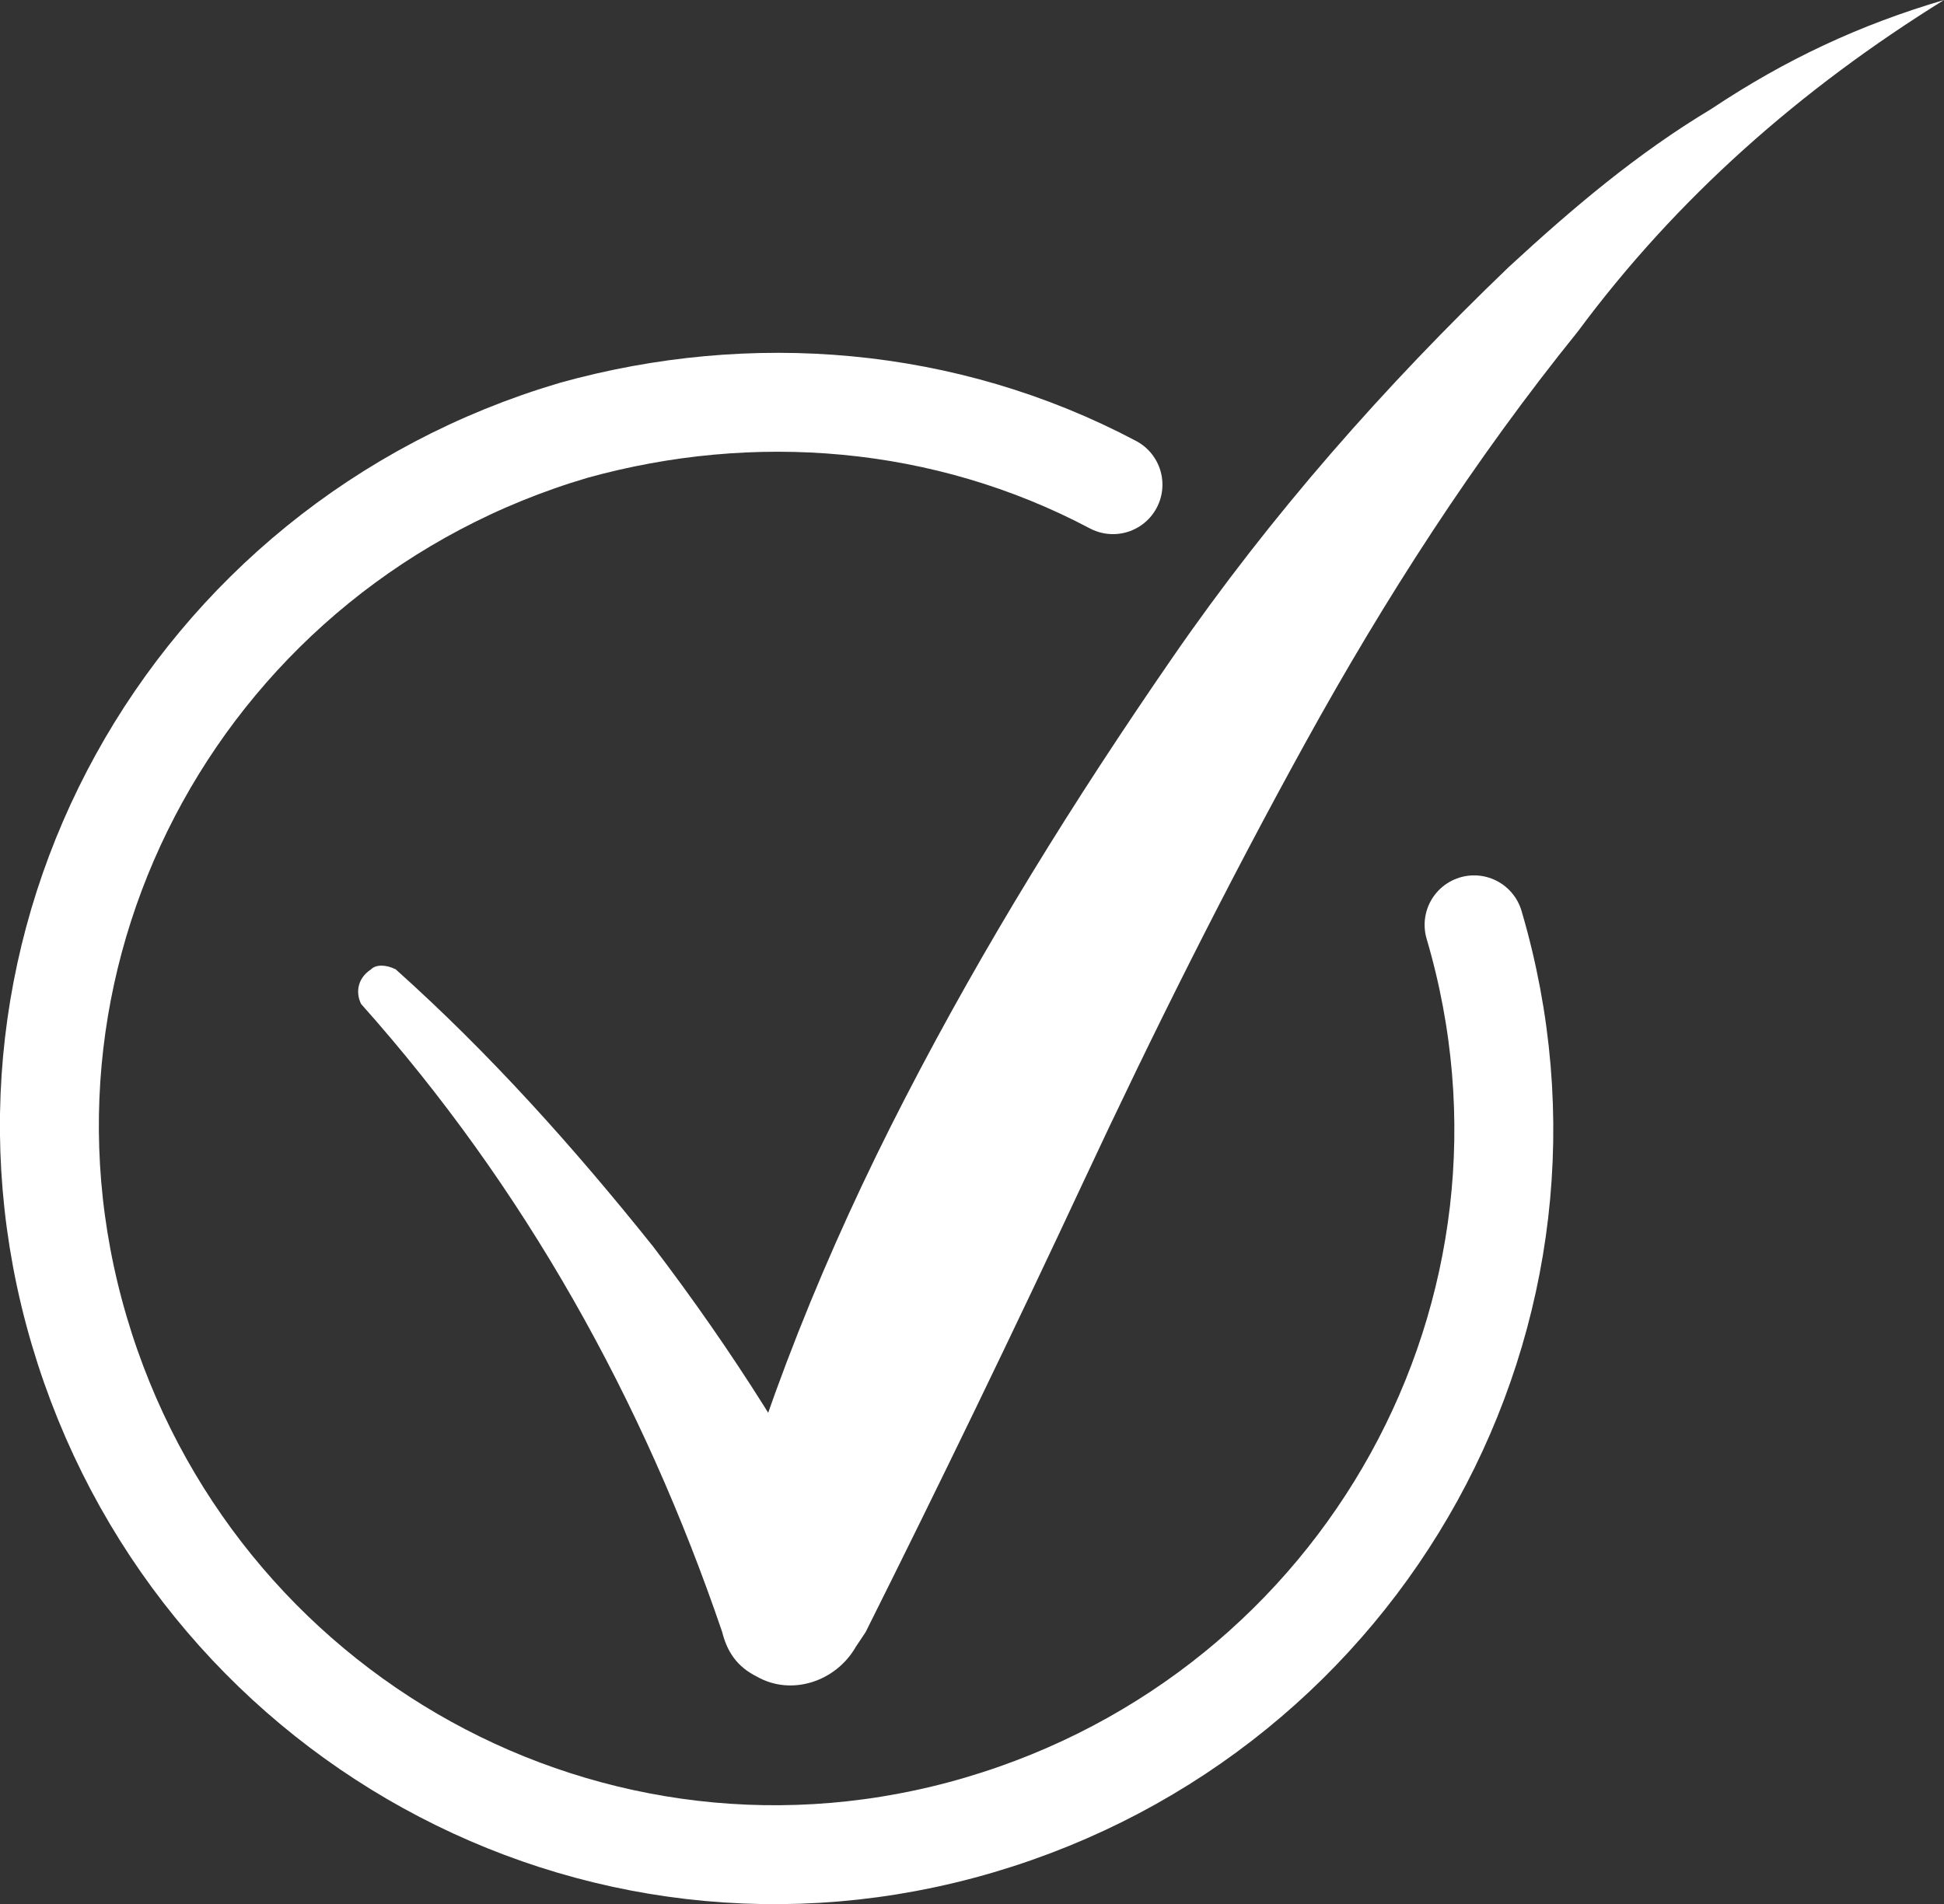
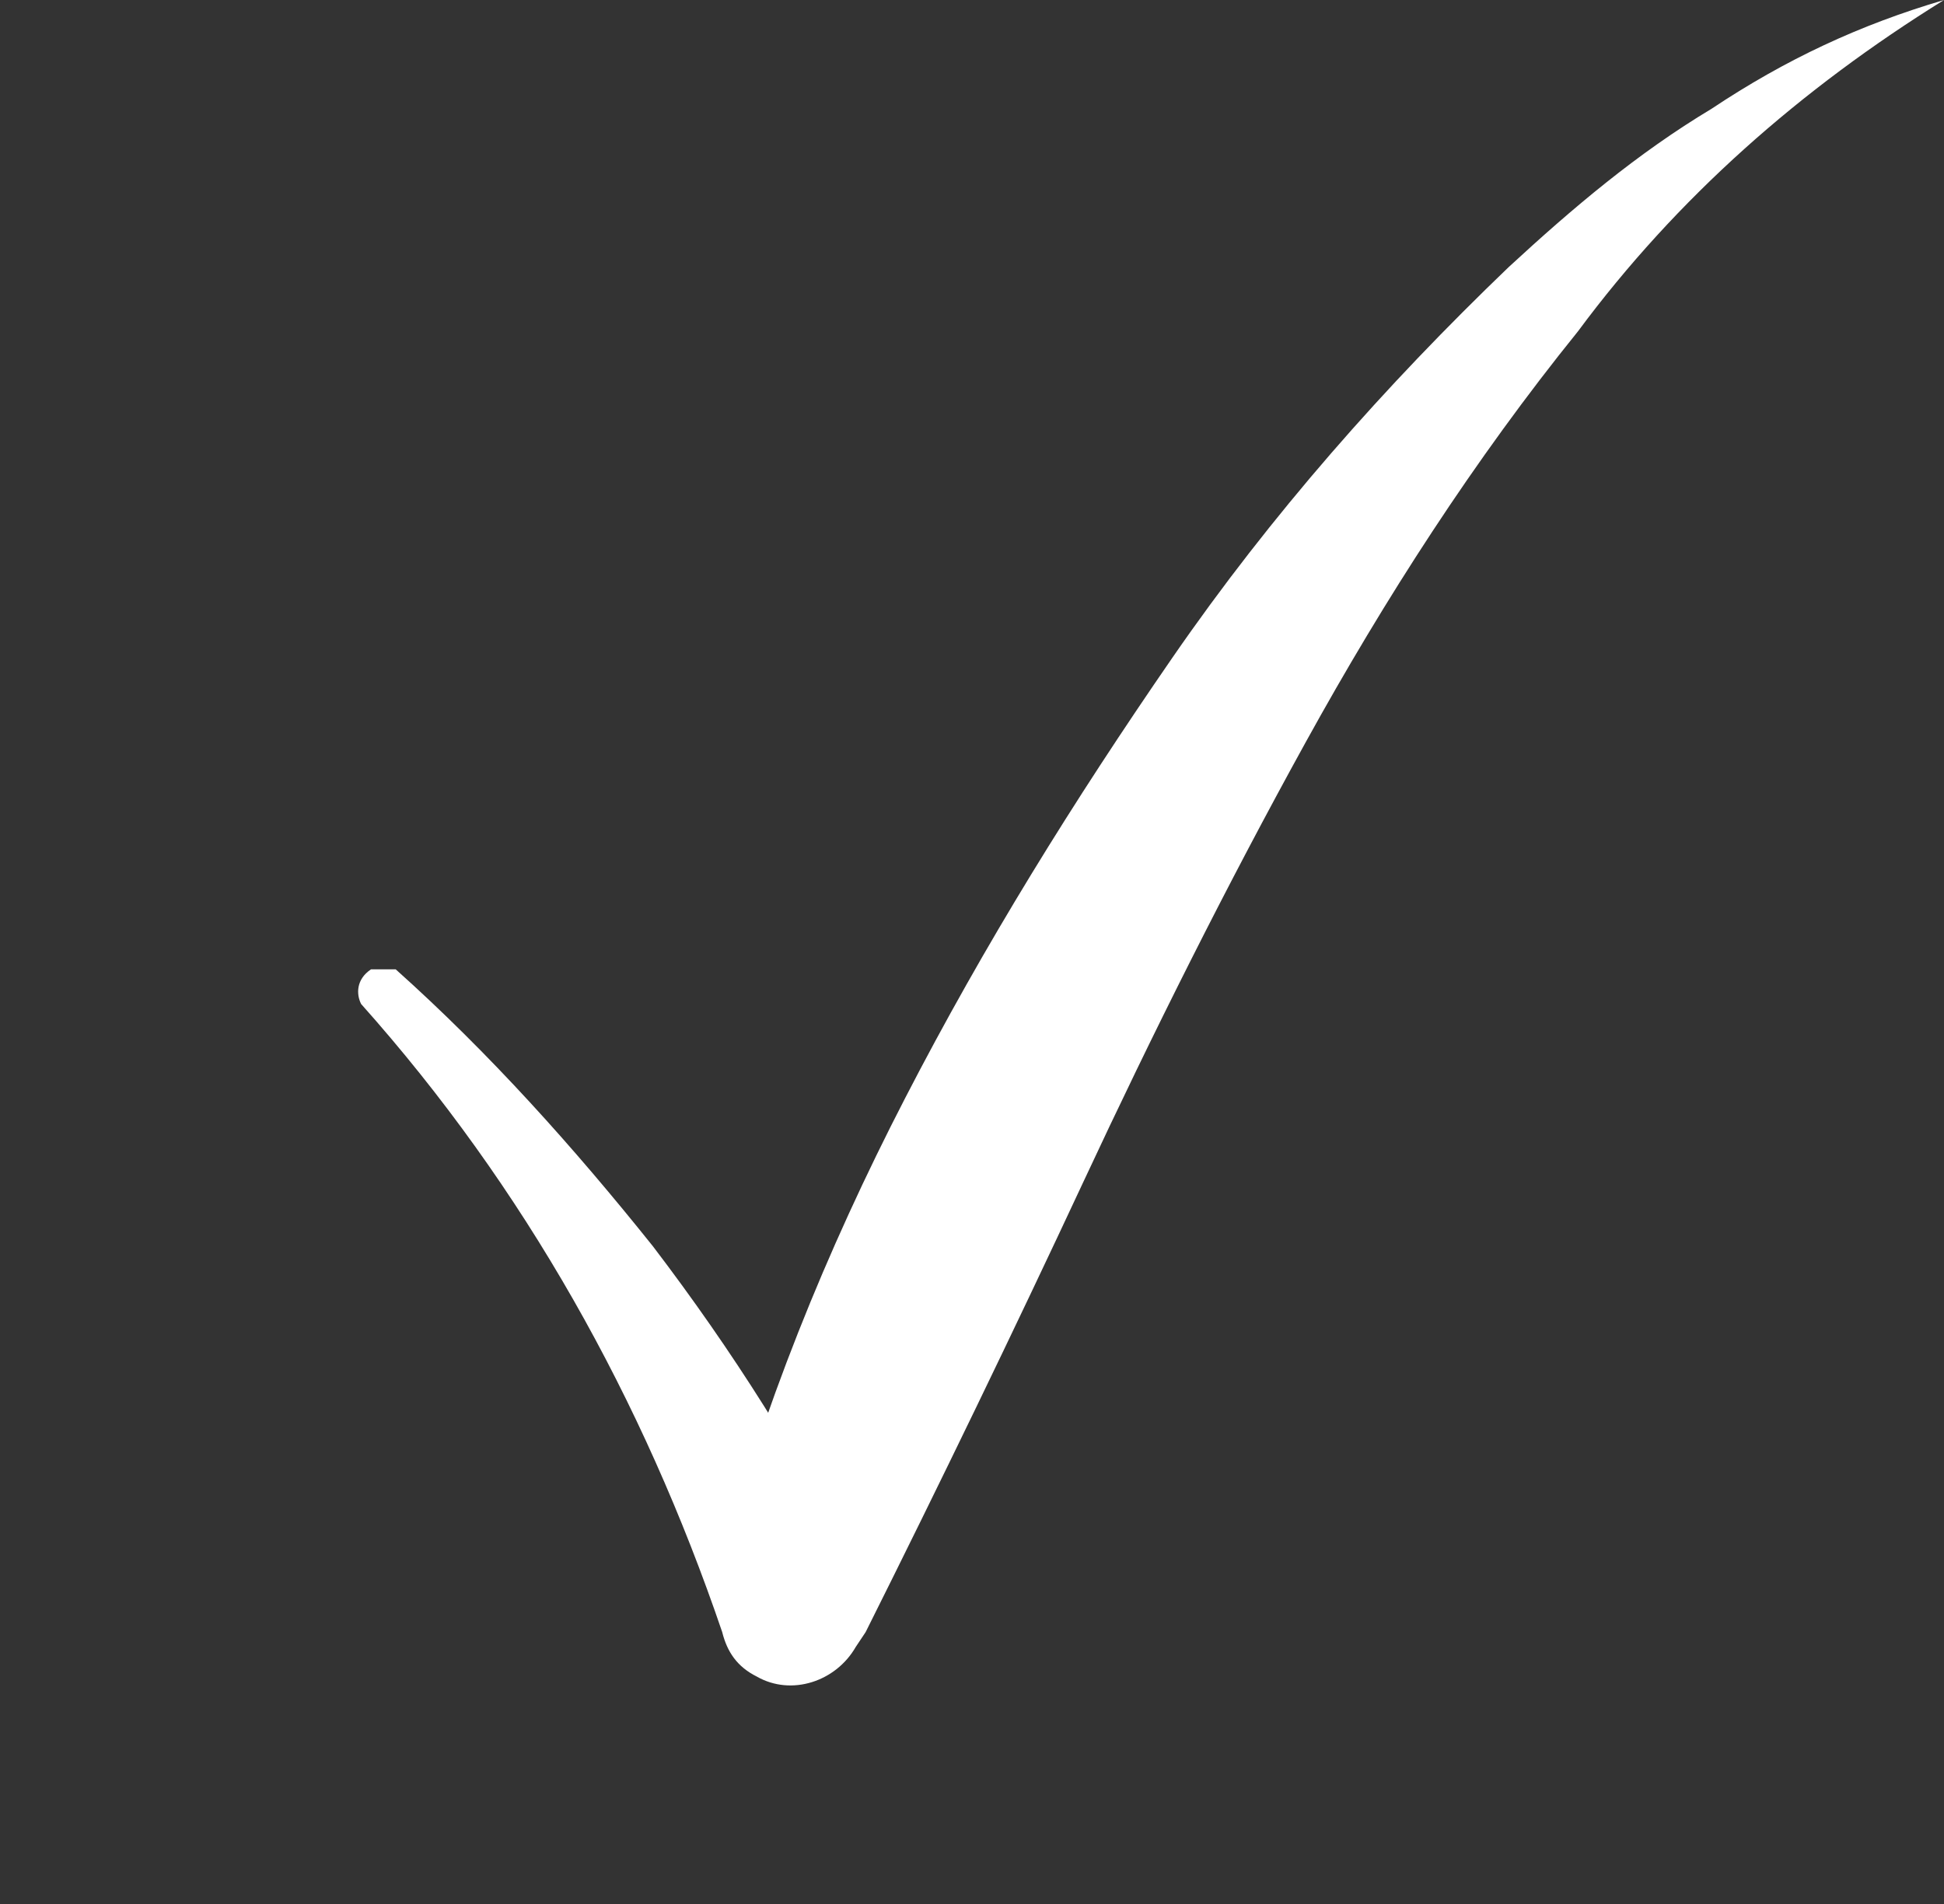
<svg xmlns="http://www.w3.org/2000/svg" version="1.1" id="Layer_1" x="0px" y="0px" viewBox="0 0 39.3 38.5" style="enable-background:new 0 0 39.3 38.5;" xml:space="preserve">
  <rect x="0" y="0" width="39.3" height="38.5" fill="#333333" stroke="none" />
  <style type="text/css">
	.st0{fill:#FFFFFF;}
	.st1{fill:none;stroke:#FFFFFF;stroke-width:2;stroke-linecap:round;stroke-linejoin:round;}
</style>
  <title>Asset 1</title>
  <g id="Layer_2">
    <g id="OBJECTS">
-       <path class="st0" d="M8,19.6c1.9,1.7,3.6,3.6,5.2,5.6c1.6,2.1,3,4.3,4.2,6.7l0,0h-2.9c0.9-3.4,2.2-6.6,3.8-9.7    c1.6-3.1,3.4-6,5.4-8.9c2-2.9,4.3-5.5,6.8-7.9c1.3-1.2,2.6-2.3,4.1-3.2c1.5-1,3-1.7,4.7-2.2c-2.9,1.8-5.4,4-7.4,6.7    c-2.1,2.6-3.9,5.4-5.5,8.3c-1.6,2.9-3.1,5.9-4.5,8.9S19,30,17.5,33l-0.2,0.3c-0.4,0.7-1.3,1-2,0.6c-0.4-0.2-0.6-0.5-0.7-0.9l0,0    c-1.6-4.7-4-9-7.3-12.7c-0.1-0.2-0.1-0.5,0.2-0.7C7.6,19.5,7.8,19.5,8,19.6z" />
-       <path class="st1" d="M29.8,18.7c2.3,7.8-2.2,15.9-10,18.2s-15.9-2.2-18.2-10s2.2-15.9,10-18.2c3.6-1,7.5-0.7,10.9,1.1" />
+       <path class="st0" d="M8,19.6c1.9,1.7,3.6,3.6,5.2,5.6c1.6,2.1,3,4.3,4.2,6.7l0,0h-2.9c0.9-3.4,2.2-6.6,3.8-9.7    c1.6-3.1,3.4-6,5.4-8.9c2-2.9,4.3-5.5,6.8-7.9c1.3-1.2,2.6-2.3,4.1-3.2c1.5-1,3-1.7,4.7-2.2c-2.9,1.8-5.4,4-7.4,6.7    c-2.1,2.6-3.9,5.4-5.5,8.3c-1.6,2.9-3.1,5.9-4.5,8.9S19,30,17.5,33l-0.2,0.3c-0.4,0.7-1.3,1-2,0.6c-0.4-0.2-0.6-0.5-0.7-0.9l0,0    c-1.6-4.7-4-9-7.3-12.7c-0.1-0.2-0.1-0.5,0.2-0.7z" />
    </g>
  </g>
</svg>